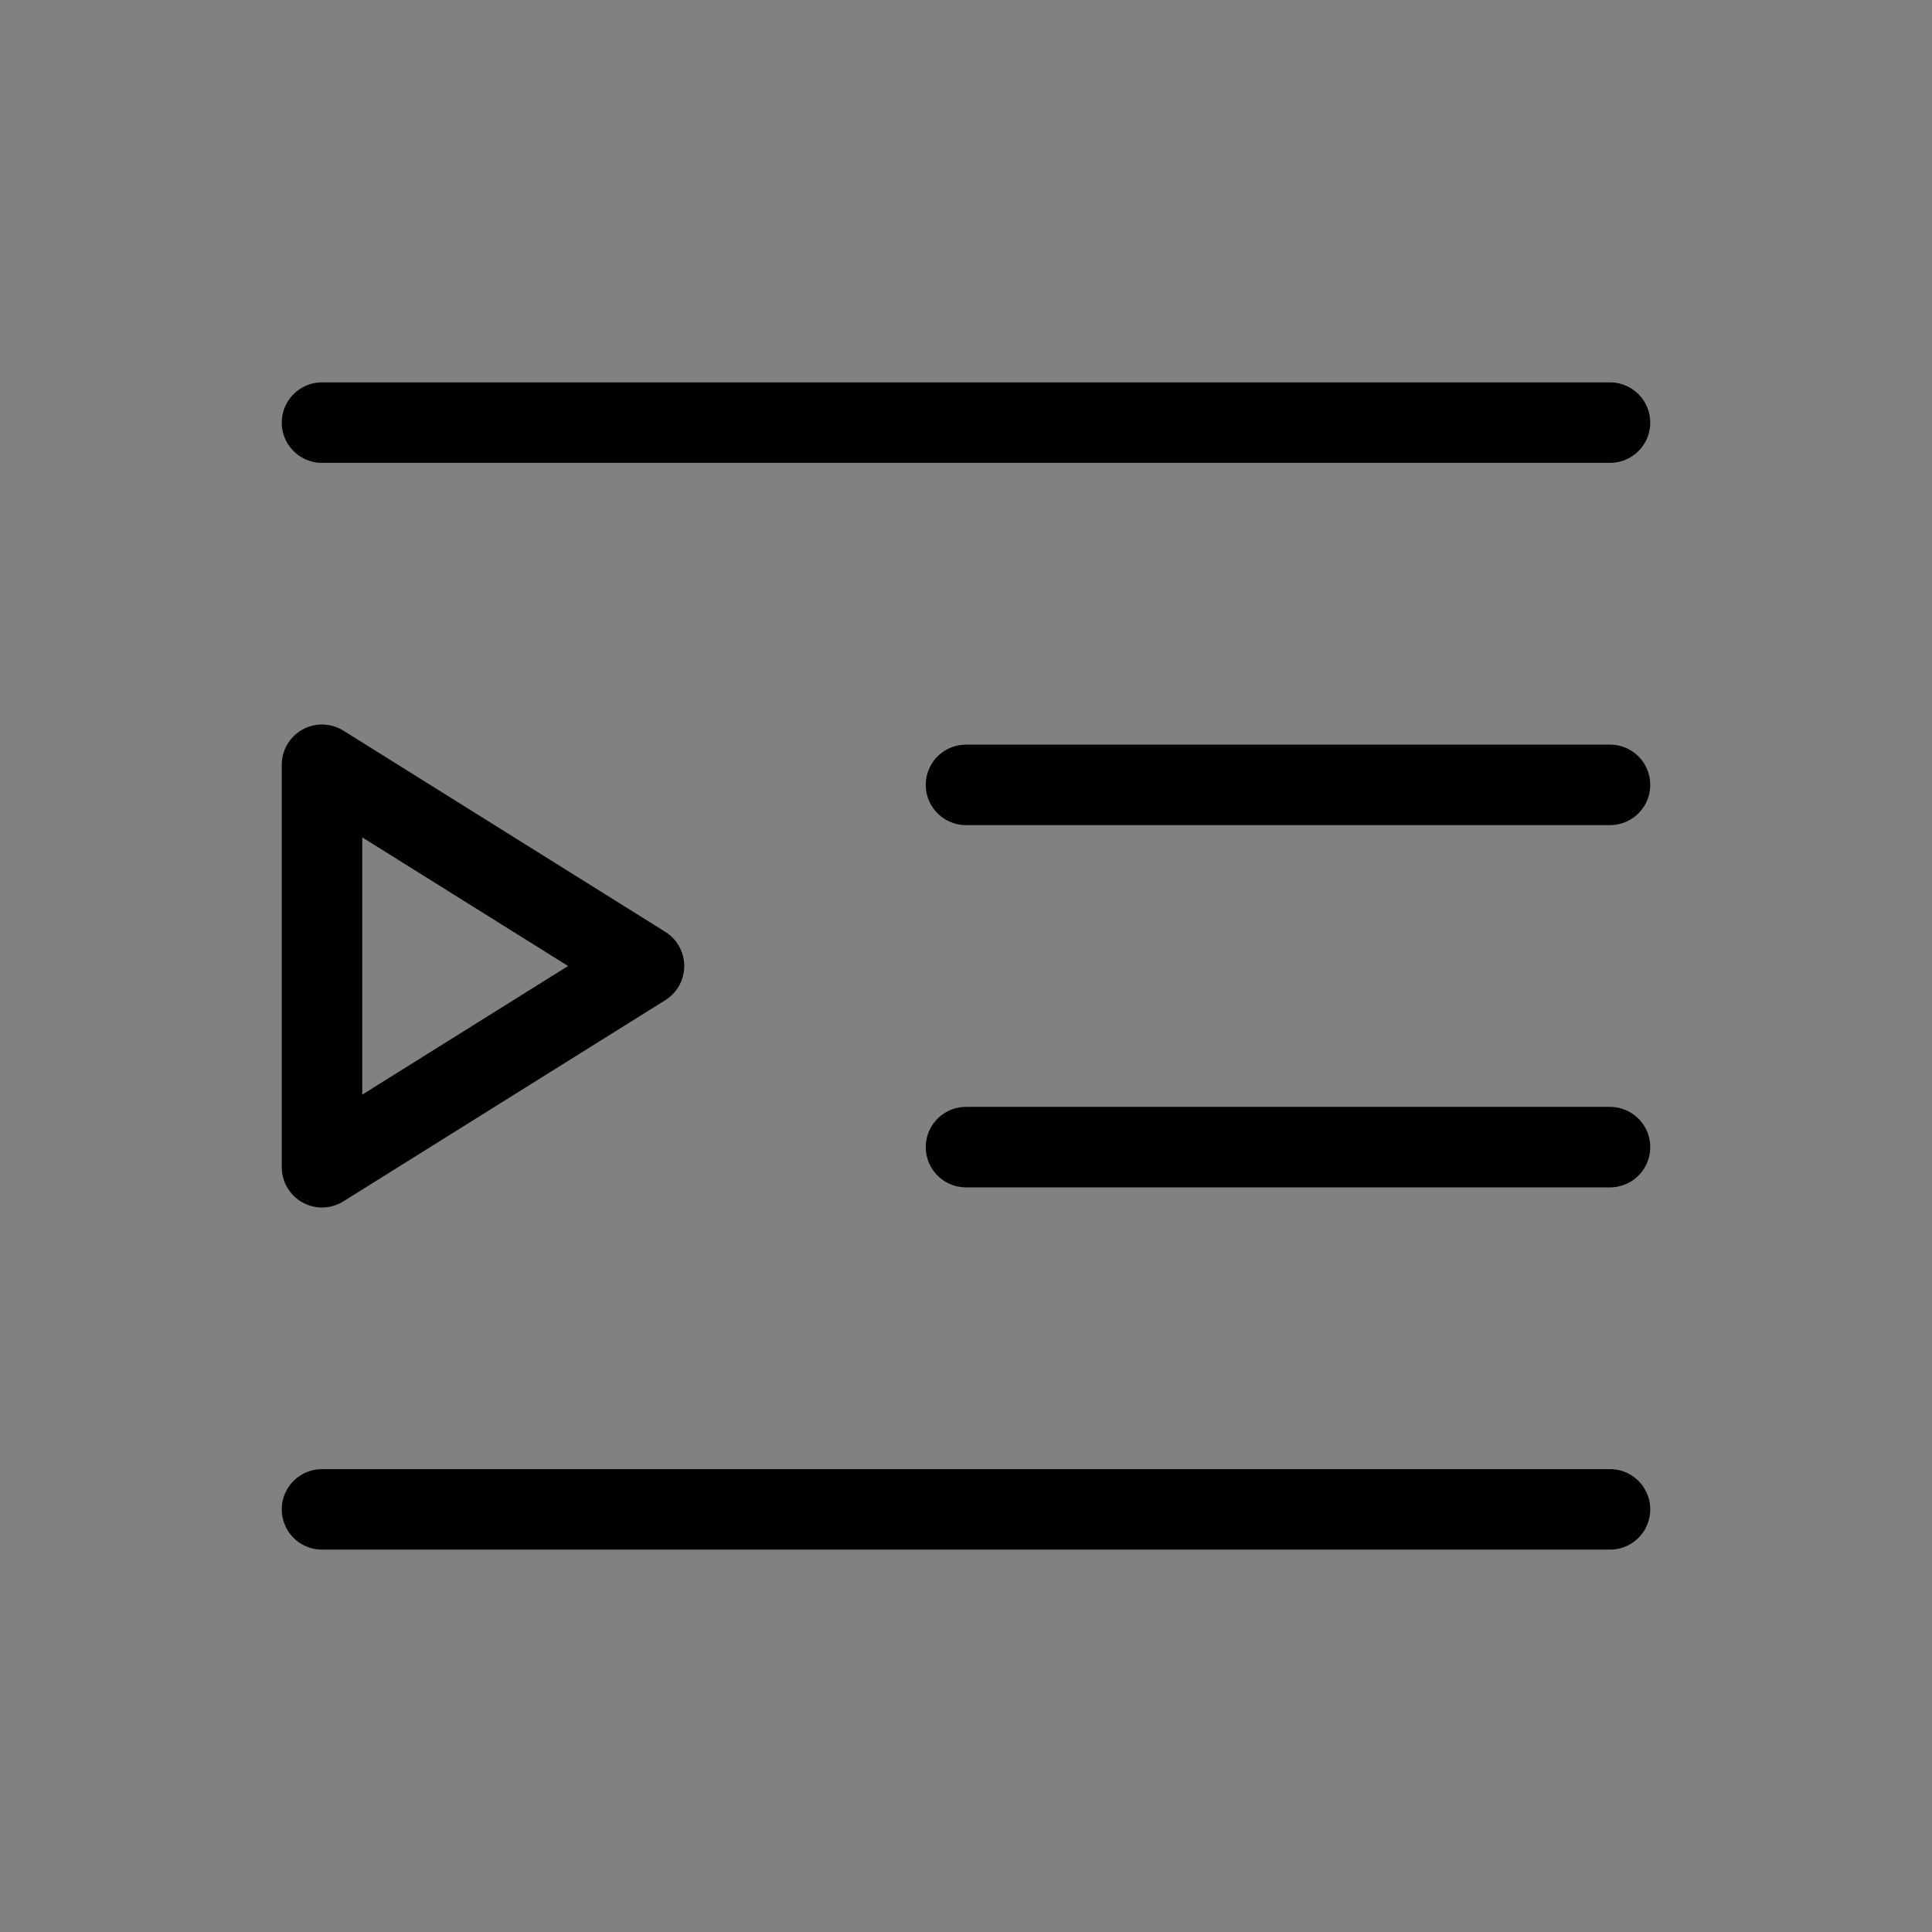
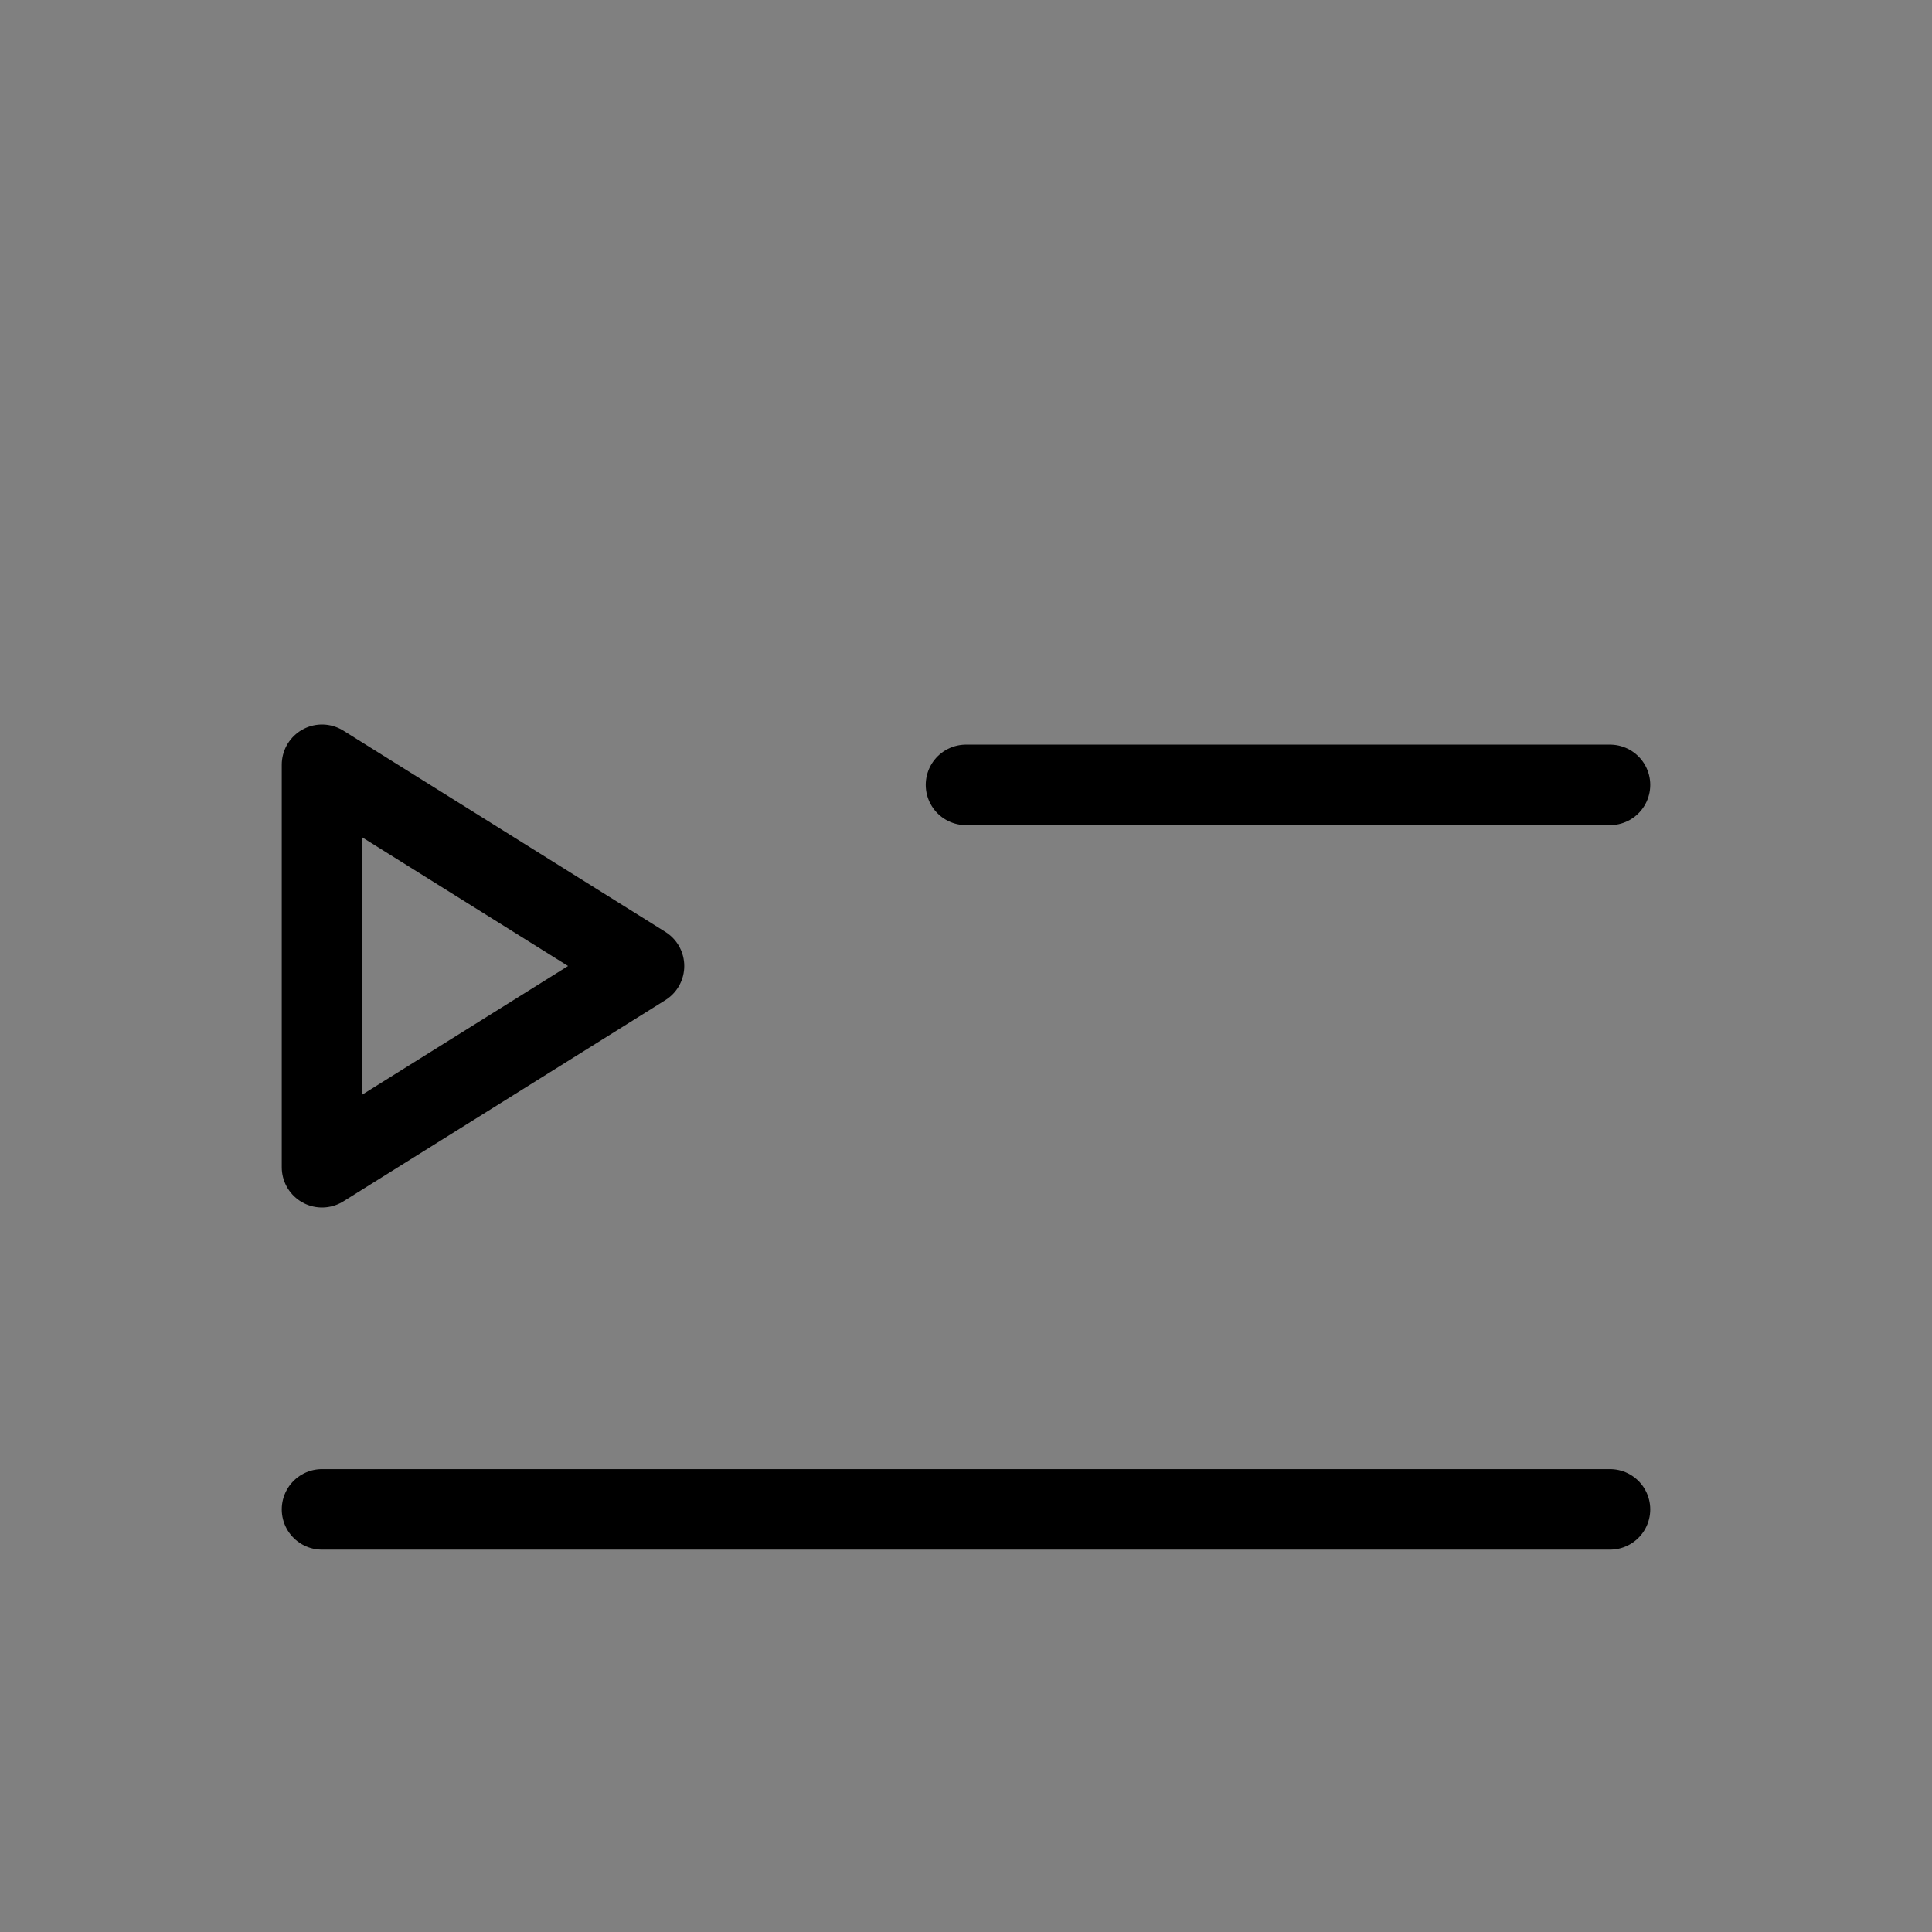
<svg xmlns="http://www.w3.org/2000/svg" viewBox="0 0 48 48" fill="none">
  <rect x="0" y="0" width="48" height="48" fill="#808080" stroke="none" />
-   <rect width="48" height="48" fill="white" fill-opacity="0.01" />
-   <path d="M8 10.5H40" stroke="currentColor" stroke-width="2" stroke-linecap="round" stroke-linejoin="round" />
  <path d="M24 19.5H40" stroke="currentColor" stroke-width="2" stroke-linecap="round" stroke-linejoin="round" />
-   <path d="M24 28.5H40" stroke="currentColor" stroke-width="2" stroke-linecap="round" stroke-linejoin="round" />
  <path d="M8 37.5H40" stroke="currentColor" stroke-width="2" stroke-linecap="round" stroke-linejoin="round" />
  <path d="M8 19L16 24L8 29V19Z" fill="none" stroke="currentColor" stroke-width="2" stroke-linejoin="round" />
</svg>